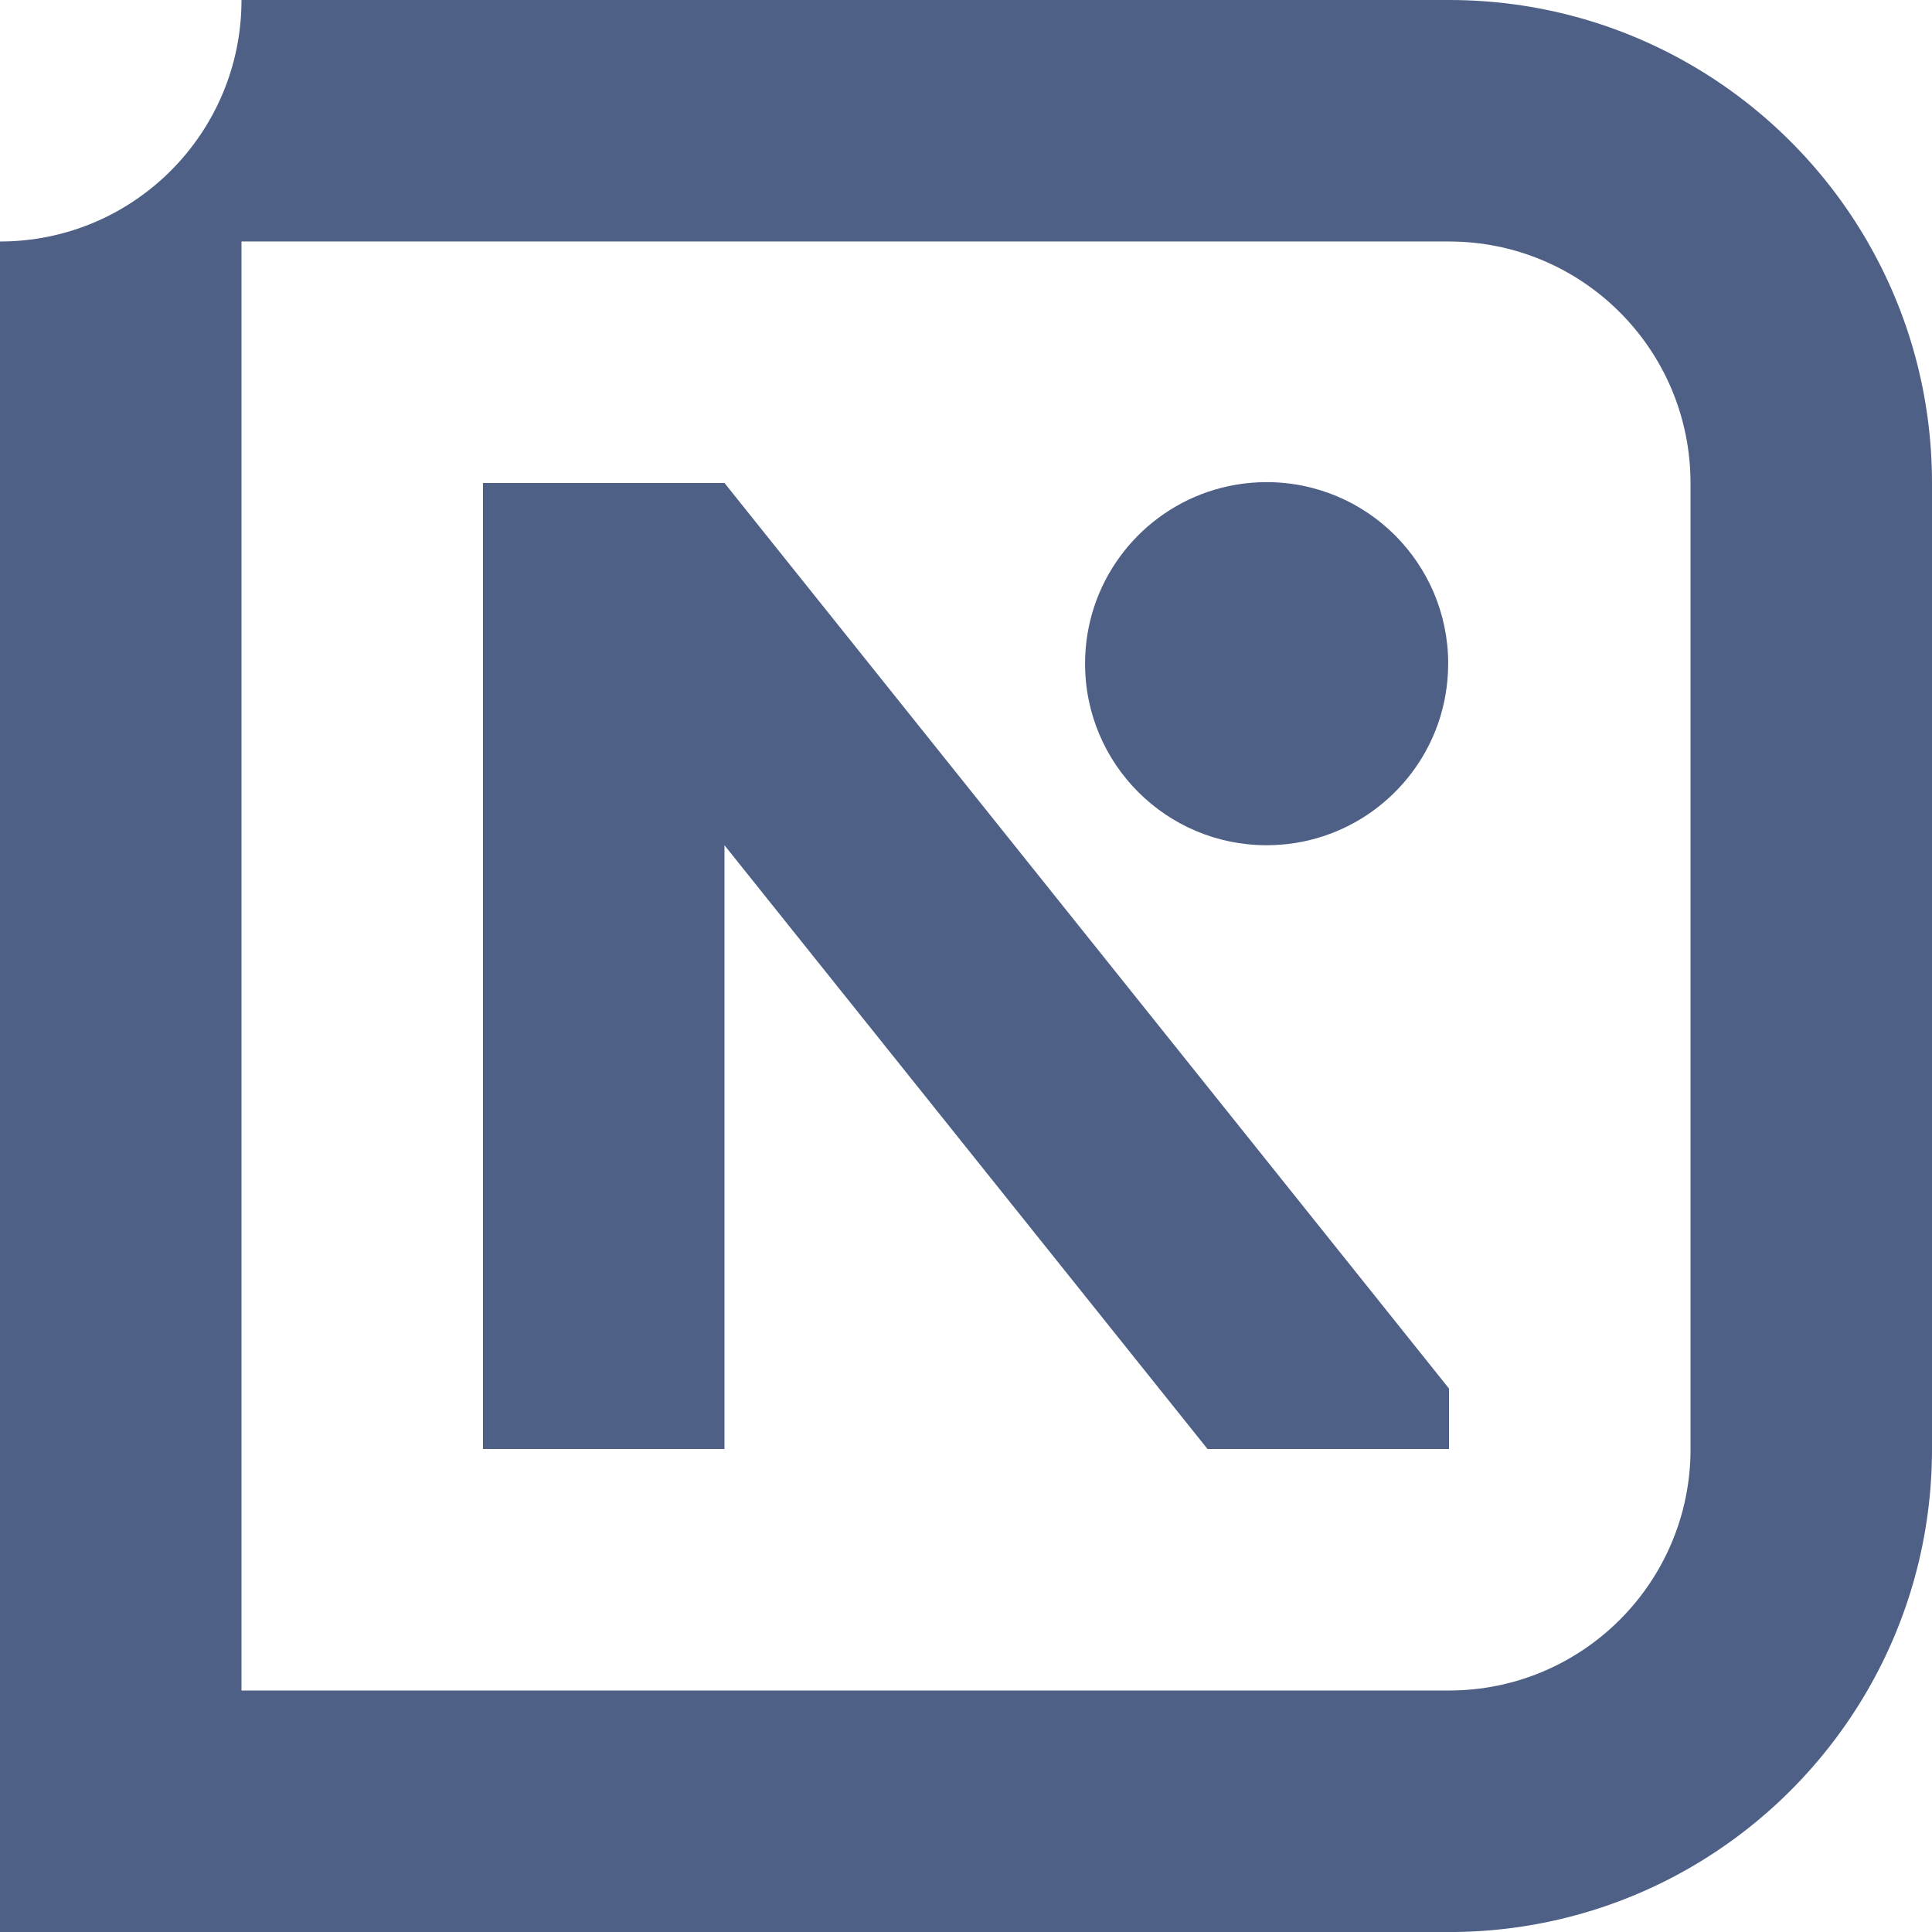
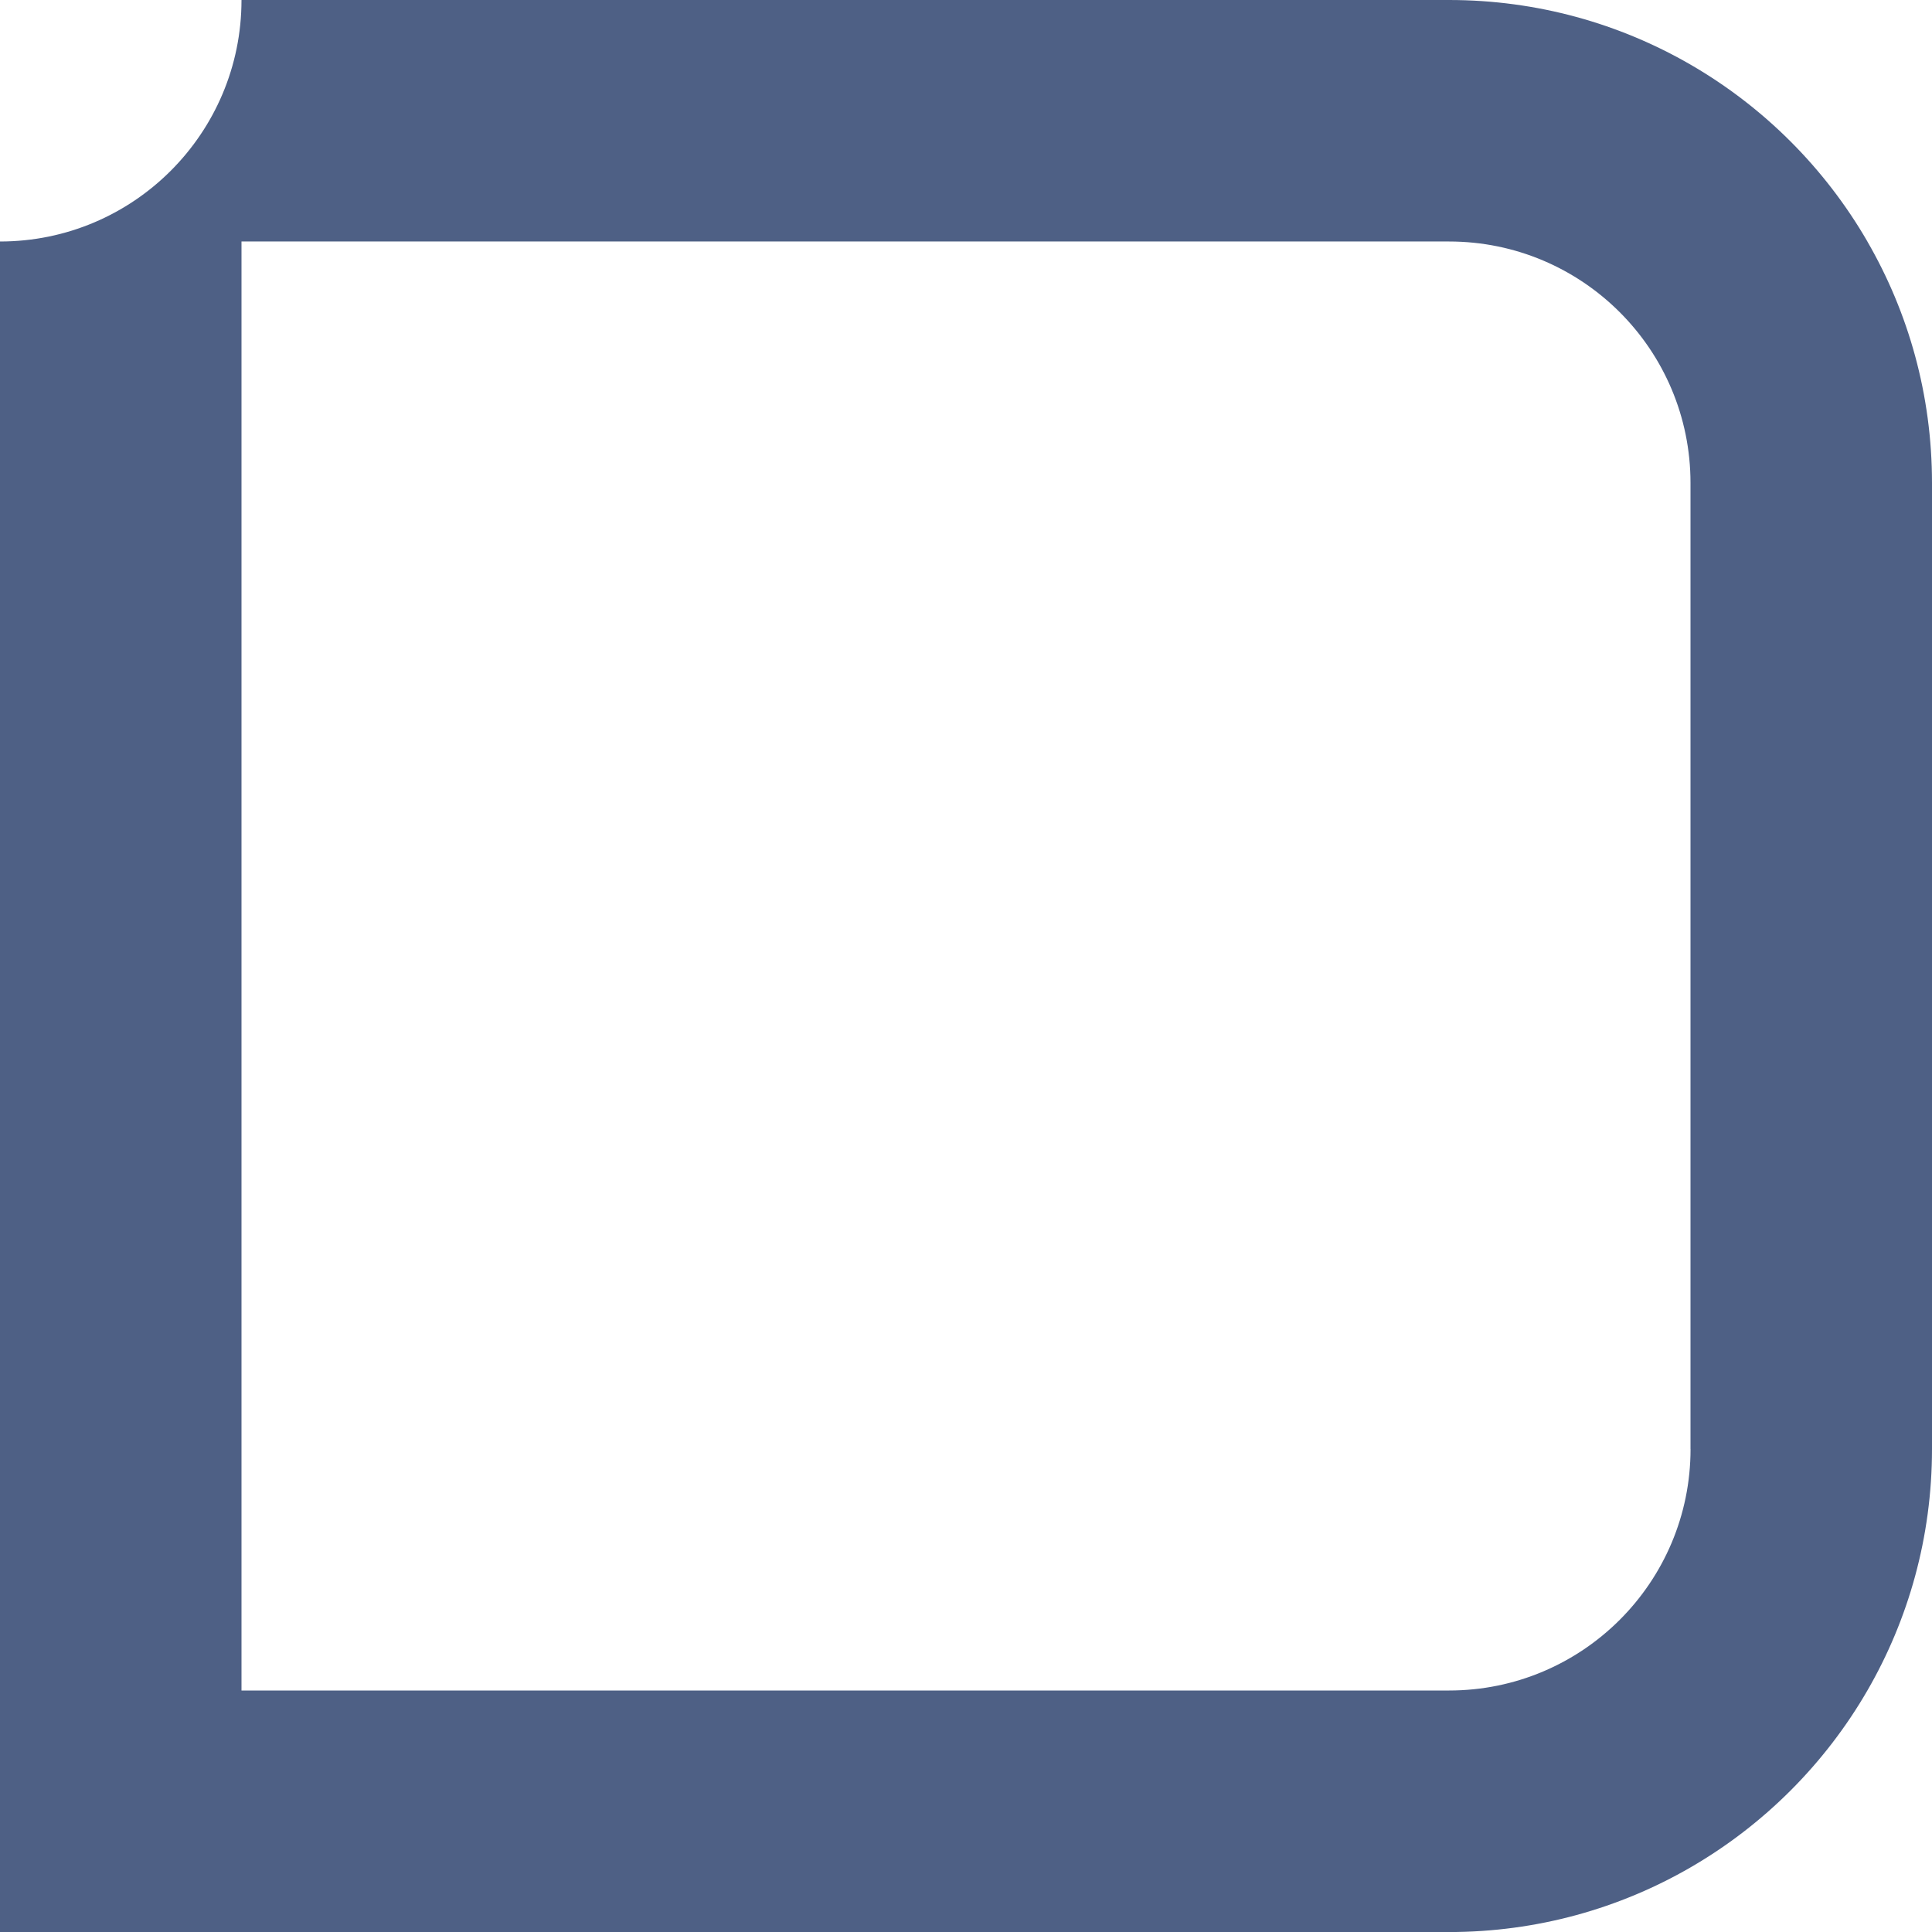
<svg xmlns="http://www.w3.org/2000/svg" width="440" height="440" viewBox="0 0 440 440" fill="none">
  <path d="M425.289 54.999C415.627 38.297 401.713 24.382 385.011 14.721C368.834 5.36 350.044 0 330.012 0H54.999C54.999 30.374 30.374 54.999 0 54.999V440.01H330.002C350.044 440.01 368.824 434.65 385.001 425.289C401.703 415.627 415.618 401.713 425.279 385.011C434.64 368.834 440 350.044 440 330.012V109.998C440 89.956 434.64 71.176 425.279 54.999H425.289ZM385.011 330.002C385.011 360.376 360.386 385.001 330.012 385.001H54.999V54.999H330.002C360.376 54.999 385.001 79.624 385.001 109.998V330.002H385.011Z" fill="#4E6085" />
-   <path d="M330.002 316.233V330.002H275.004L233.191 277.741L164.996 192.505V330.002H109.998V109.997H164.996L268.207 238.988L302.785 282.208L330.002 316.233Z" fill="#4E6085" />
-   <path d="M329.808 151.15C329.808 155.986 328.983 160.627 327.458 164.938C321.778 180.999 306.465 192.496 288.462 192.496C265.624 192.496 247.116 173.979 247.116 151.15C247.116 133.011 258.797 117.591 275.052 112.027C279.257 110.59 283.772 109.804 288.472 109.804C311.31 109.804 329.818 128.321 329.818 151.15H329.808Z" fill="#4E6085" />
</svg>